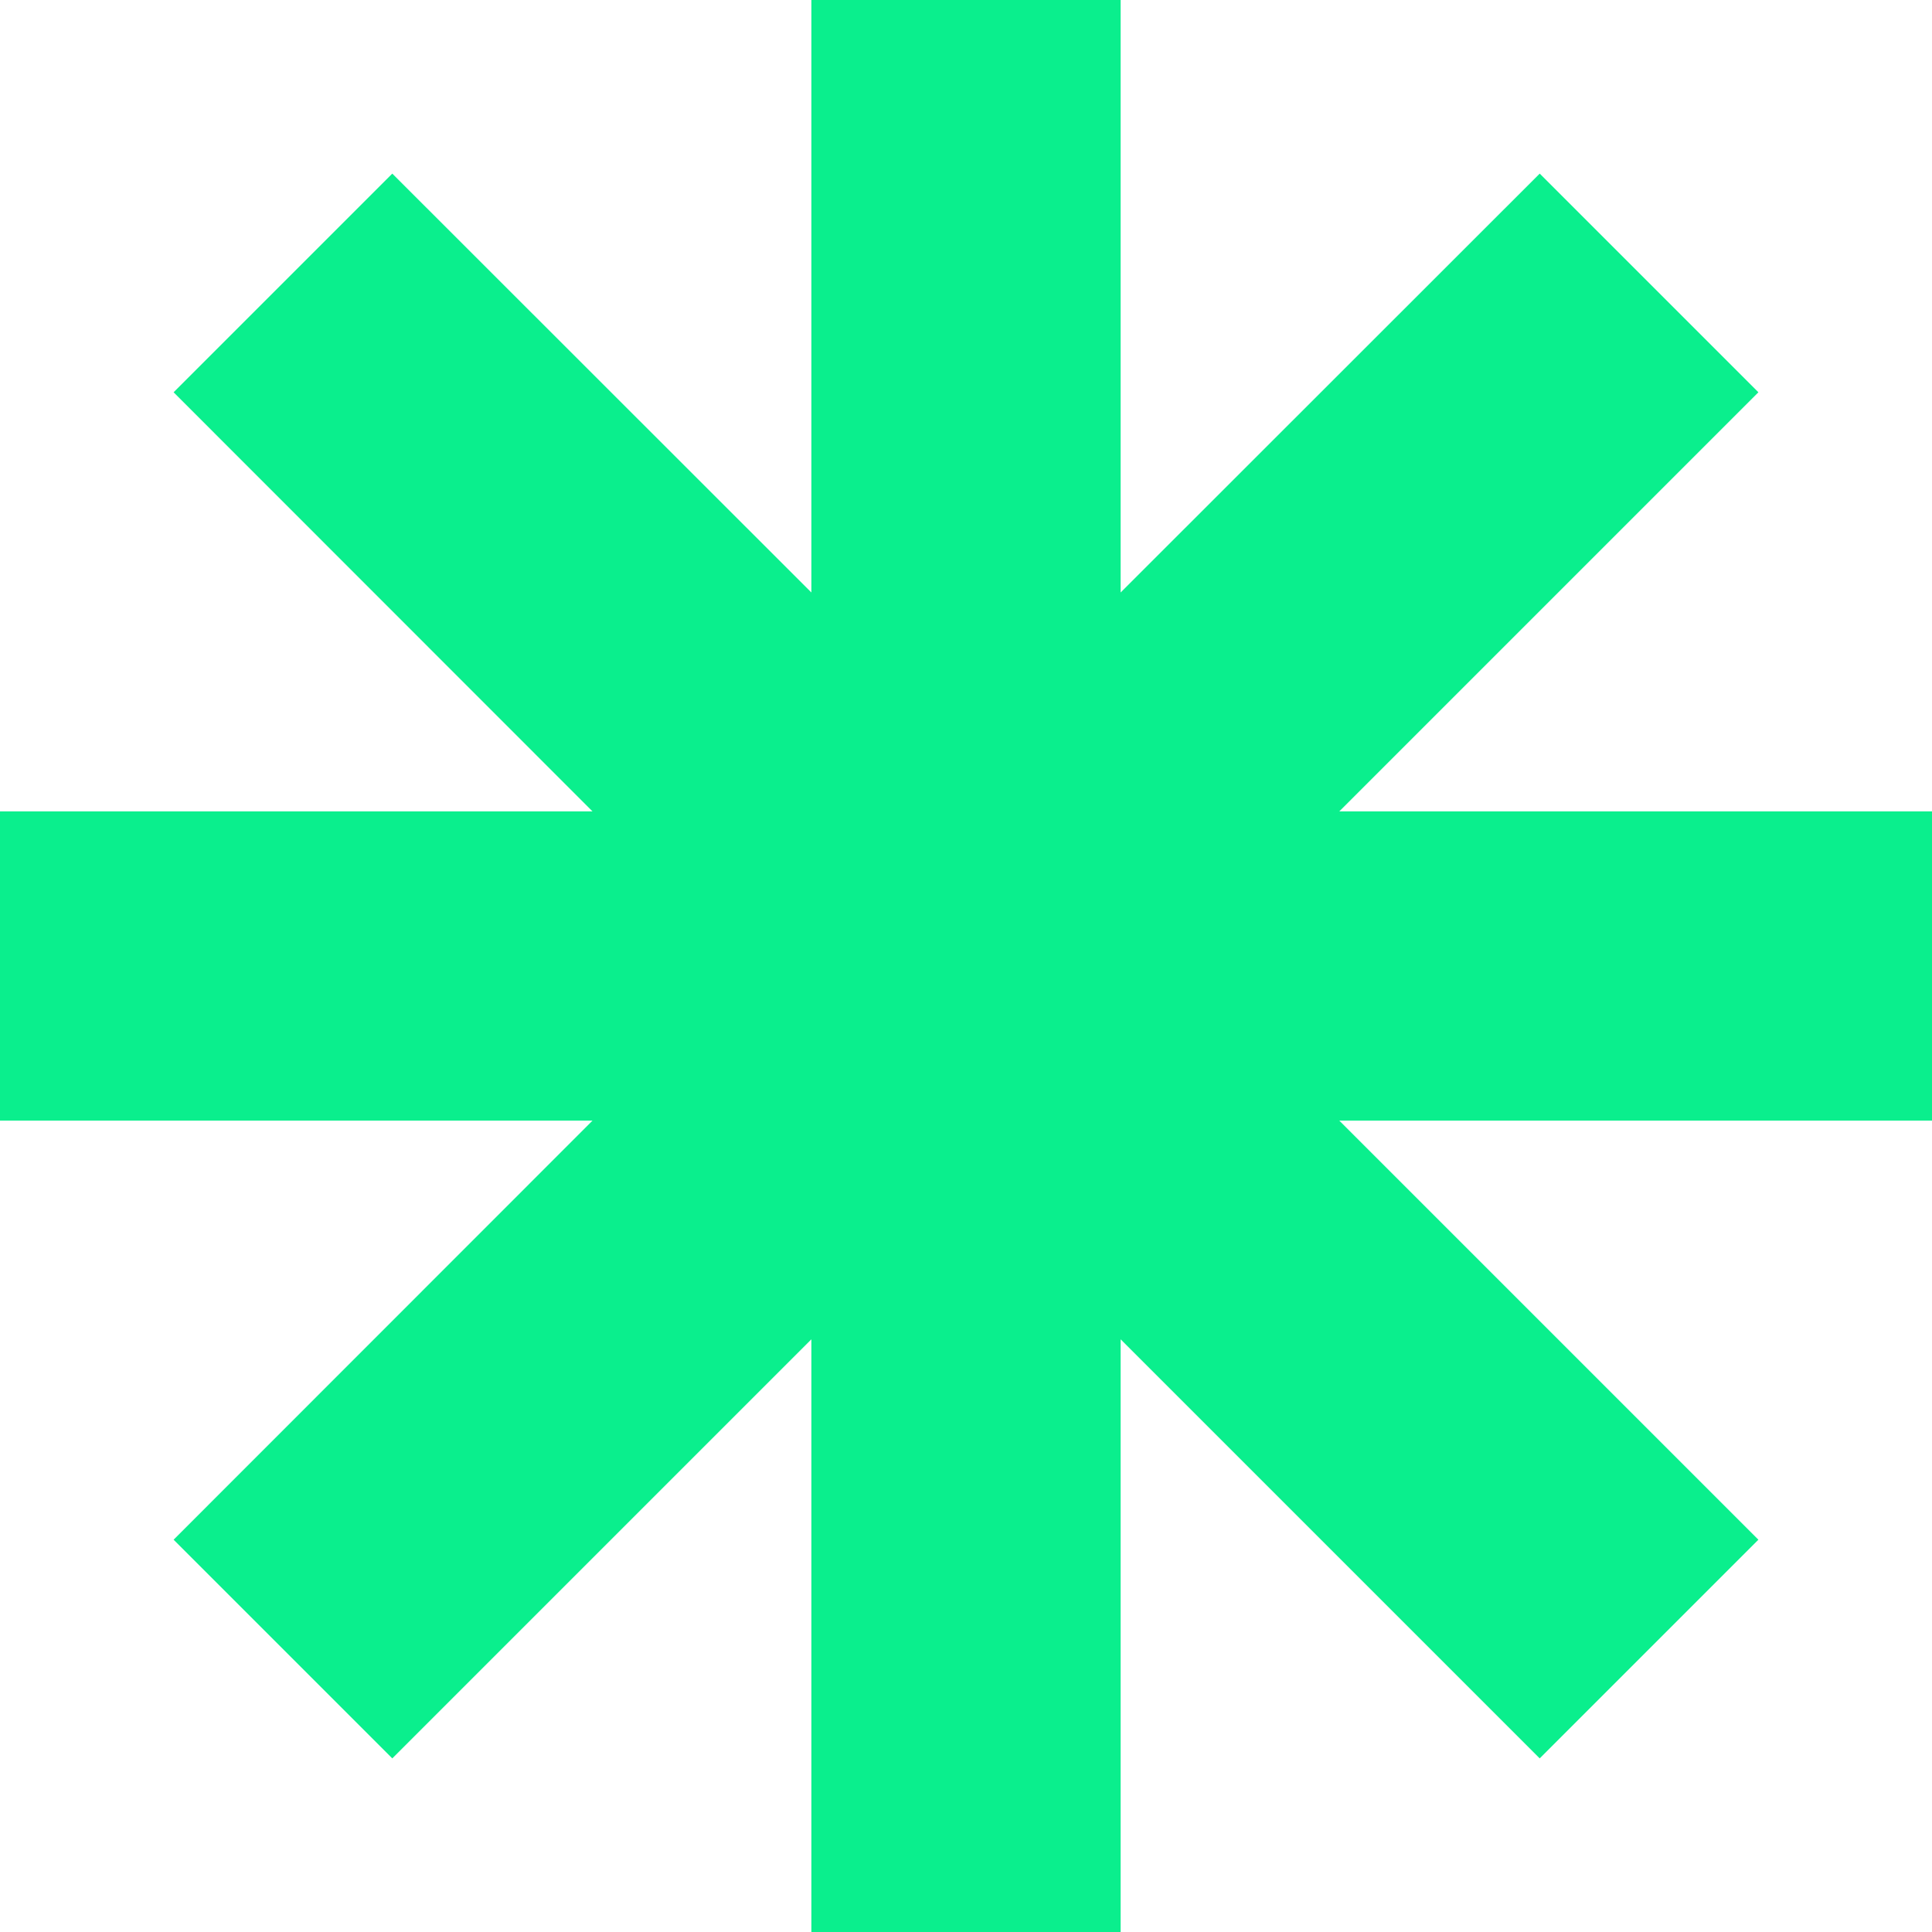
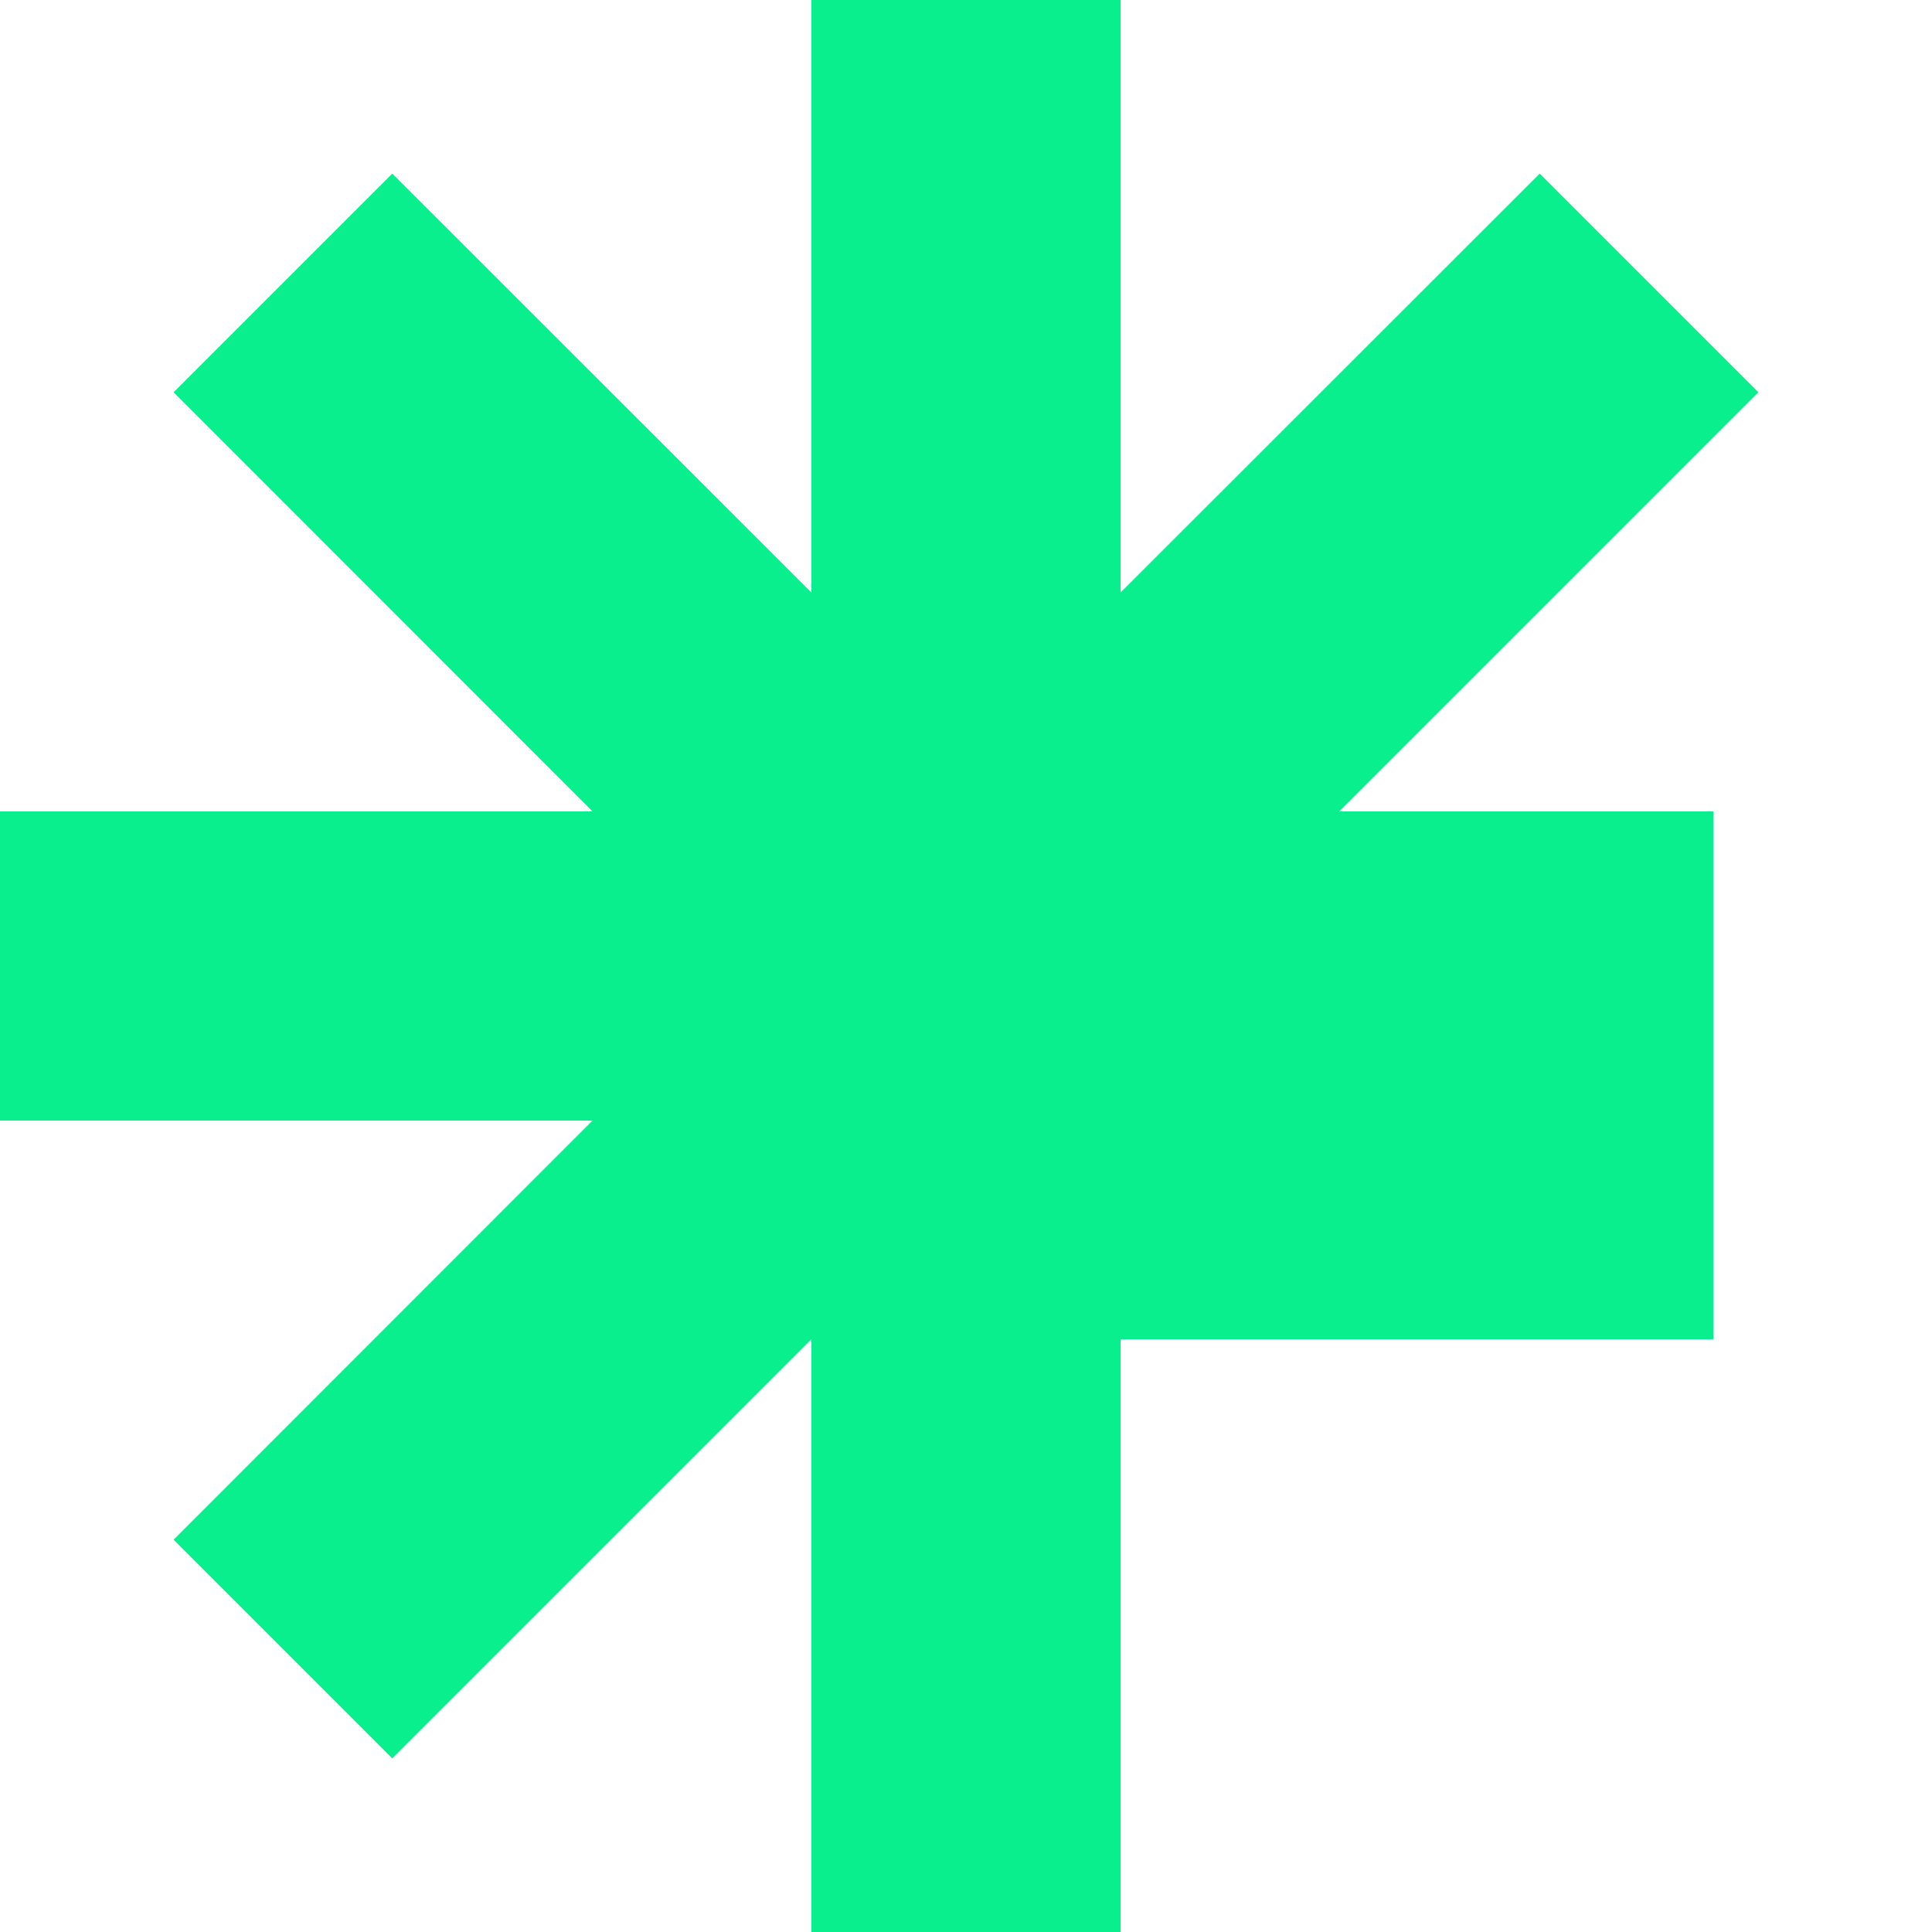
<svg xmlns="http://www.w3.org/2000/svg" data-name="Capa 1" viewBox="0 0 95.15 95.15">
-   <path d="M95.15 39.96H65.96L86.6 19.32 75.83 8.55 55.19 29.18V0H39.96v29.18L19.32 8.55 8.55 19.32l20.63 20.64H0v15.23h29.18L8.55 75.83 19.32 86.6l20.64-20.64v29.19h15.23V65.96L75.83 86.6 86.6 75.83 65.96 55.19h29.19V39.96z" style="fill:#0aef8d" />
+   <path d="M95.15 39.96H65.96L86.6 19.32 75.83 8.55 55.19 29.18V0H39.96v29.18L19.32 8.55 8.55 19.32l20.63 20.64H0v15.23h29.18L8.55 75.83 19.32 86.6l20.64-20.64v29.19h15.23V65.96h29.19V39.96z" style="fill:#0aef8d" />
</svg>